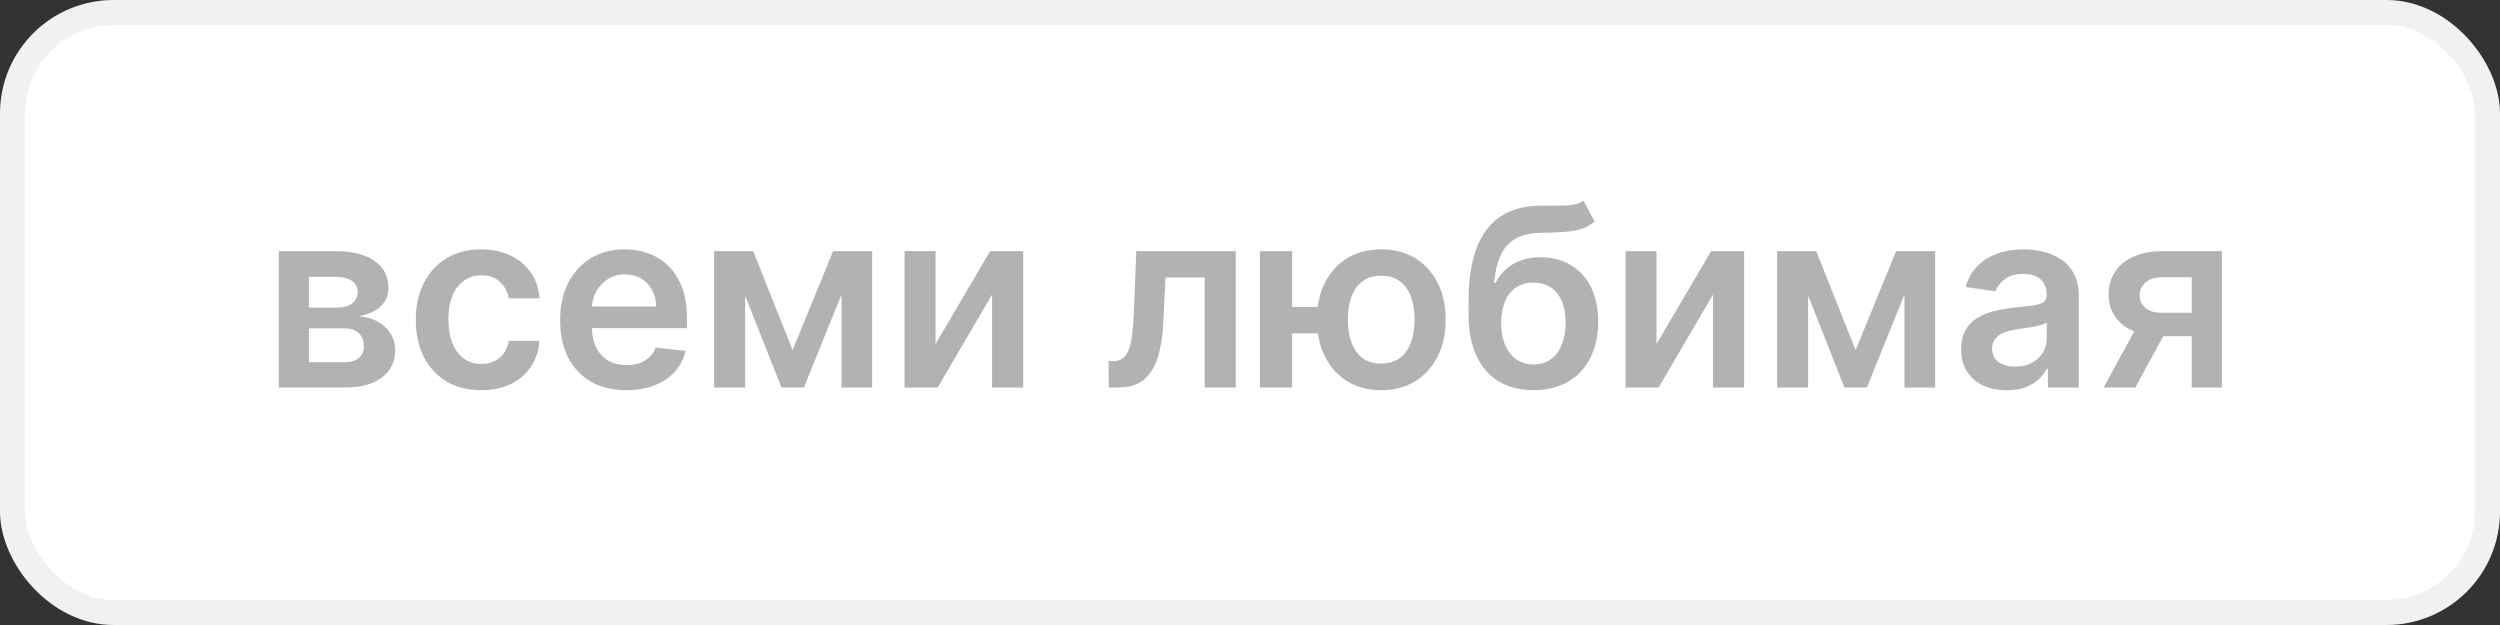
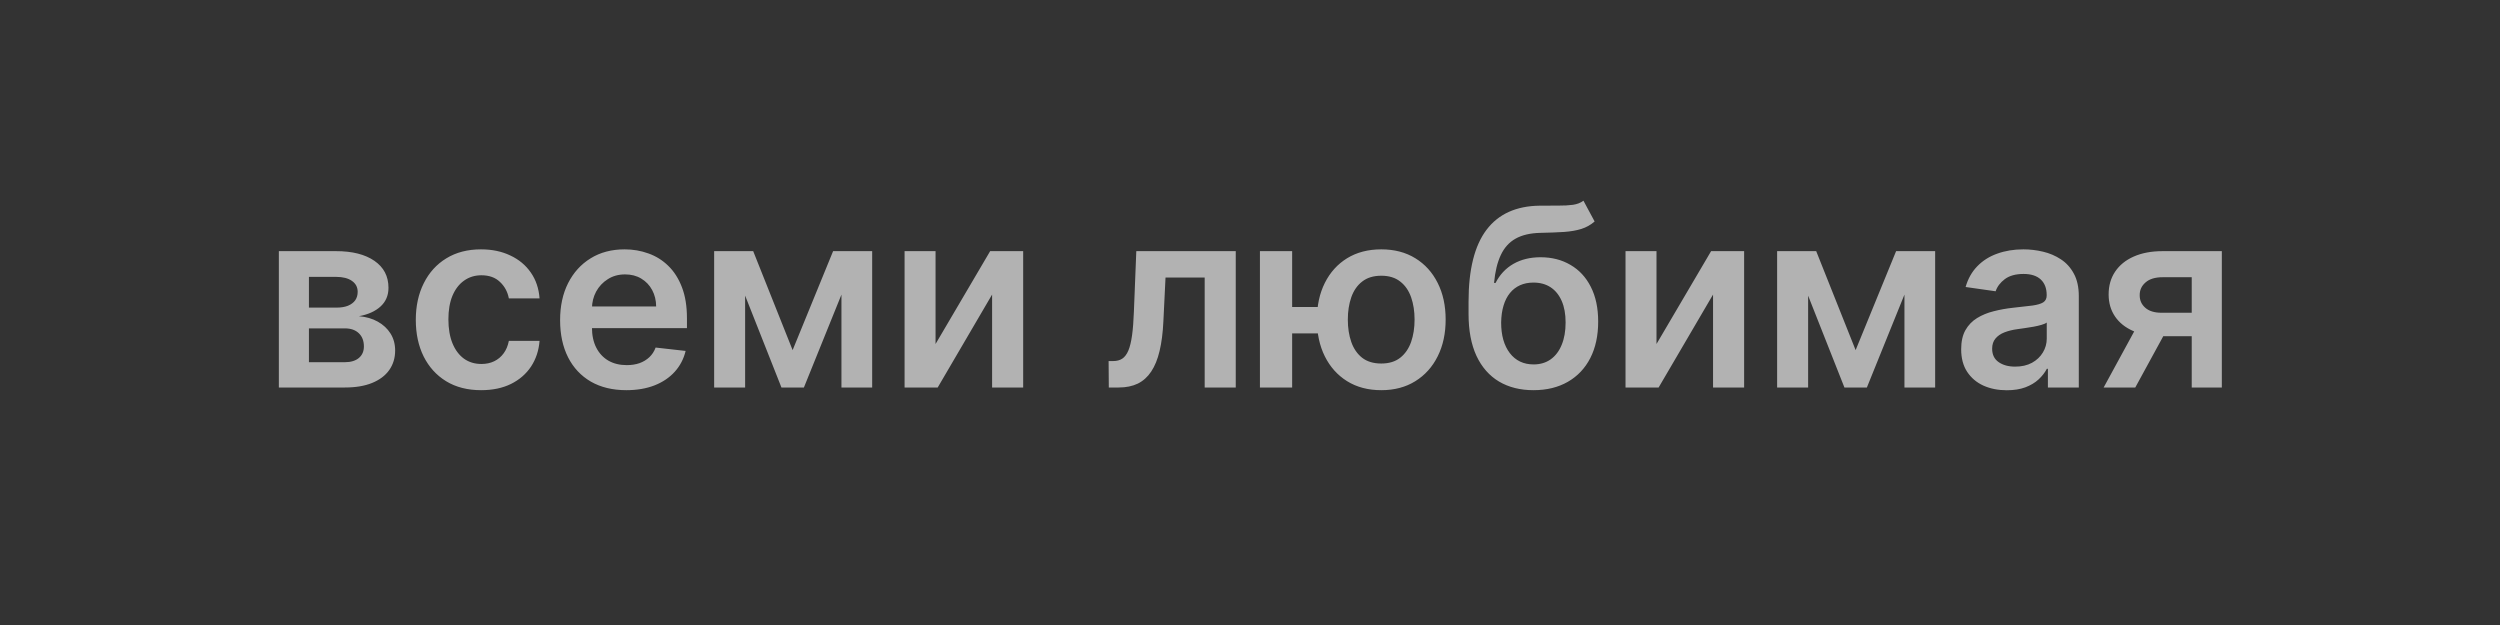
<svg xmlns="http://www.w3.org/2000/svg" width="100" height="25" viewBox="0 0 100 25" fill="none">
  <rect x="0" y="0" width="100" height="25" fill="#333333" stroke="none" />
-   <rect x="0.5" y="0.5" width="99" height="24" rx="4.041" fill="white" />
-   <rect x="0.5" y="0.5" width="99" height="24" rx="4.041" stroke="#F1F1F1" />
  <path d="M11.154 15.5V10.046H13.444C14.091 10.046 14.601 10.175 14.975 10.432C15.351 10.691 15.539 11.05 15.539 11.512C15.539 11.818 15.433 12.067 15.22 12.261C15.009 12.453 14.721 12.582 14.357 12.648C14.643 12.672 14.894 12.744 15.11 12.865C15.327 12.986 15.498 13.144 15.621 13.341C15.744 13.537 15.806 13.764 15.806 14.019C15.806 14.32 15.726 14.581 15.568 14.804C15.412 15.024 15.183 15.196 14.882 15.319C14.584 15.44 14.222 15.5 13.796 15.5H11.154ZM12.357 14.488H13.796C14.033 14.488 14.218 14.432 14.353 14.321C14.488 14.207 14.556 14.053 14.556 13.859C14.556 13.634 14.488 13.458 14.353 13.33C14.218 13.2 14.033 13.135 13.796 13.135H12.357V14.488ZM12.357 12.304H13.469C13.644 12.304 13.794 12.279 13.92 12.229C14.046 12.177 14.141 12.105 14.208 12.013C14.274 11.918 14.307 11.806 14.307 11.675C14.307 11.488 14.23 11.342 14.076 11.235C13.925 11.129 13.714 11.075 13.444 11.075H12.357V12.304ZM19.246 15.607C18.701 15.607 18.234 15.487 17.843 15.248C17.455 15.009 17.155 14.678 16.945 14.257C16.736 13.833 16.632 13.346 16.632 12.794C16.632 12.24 16.739 11.751 16.952 11.327C17.165 10.901 17.465 10.57 17.854 10.333C18.244 10.094 18.706 9.974 19.239 9.974C19.681 9.974 20.073 10.056 20.414 10.22C20.757 10.38 21.031 10.609 21.235 10.905C21.438 11.198 21.554 11.542 21.582 11.935H20.354C20.304 11.672 20.186 11.453 19.999 11.278C19.814 11.1 19.567 11.011 19.256 11.011C18.994 11.011 18.763 11.082 18.564 11.224C18.365 11.364 18.21 11.565 18.099 11.828C17.99 12.091 17.936 12.406 17.936 12.773C17.936 13.144 17.99 13.464 18.099 13.732C18.208 13.997 18.36 14.201 18.557 14.346C18.756 14.488 18.989 14.559 19.256 14.559C19.446 14.559 19.615 14.523 19.764 14.452C19.916 14.379 20.043 14.274 20.144 14.136C20.246 13.999 20.316 13.832 20.354 13.636H21.582C21.552 14.021 21.438 14.364 21.242 14.662C21.045 14.958 20.778 15.19 20.439 15.358C20.101 15.524 19.703 15.607 19.246 15.607ZM25.053 15.607C24.506 15.607 24.034 15.493 23.636 15.266C23.241 15.036 22.936 14.712 22.723 14.293C22.51 13.871 22.404 13.375 22.404 12.805C22.404 12.244 22.51 11.751 22.723 11.327C22.939 10.901 23.239 10.57 23.625 10.333C24.011 10.094 24.465 9.974 24.985 9.974C25.322 9.974 25.639 10.029 25.937 10.138C26.238 10.244 26.503 10.41 26.733 10.635C26.965 10.86 27.147 11.146 27.279 11.494C27.412 11.84 27.478 12.252 27.478 12.73V13.124H23.007V12.258H26.246C26.244 12.012 26.19 11.793 26.086 11.601C25.982 11.407 25.836 11.254 25.649 11.143C25.465 11.031 25.249 10.976 25.003 10.976C24.74 10.976 24.509 11.04 24.311 11.168C24.112 11.293 23.957 11.459 23.845 11.665C23.736 11.868 23.681 12.092 23.678 12.336V13.092C23.678 13.41 23.736 13.682 23.852 13.909C23.968 14.134 24.131 14.307 24.339 14.428C24.547 14.546 24.791 14.605 25.071 14.605C25.258 14.605 25.427 14.579 25.578 14.527C25.73 14.473 25.861 14.393 25.973 14.289C26.084 14.185 26.168 14.056 26.225 13.902L27.425 14.037C27.349 14.354 27.205 14.631 26.992 14.868C26.781 15.102 26.511 15.285 26.182 15.415C25.853 15.543 25.477 15.607 25.053 15.607ZM31.705 14.005L33.324 10.046H34.361L32.156 15.5H31.258L29.102 10.046H30.128L31.705 14.005ZM29.805 10.046V15.5H28.566V10.046H29.805ZM33.658 15.5V10.046H34.887V15.5H33.658ZM37.422 13.76L39.606 10.046H40.927V15.5H39.684V11.782L37.508 15.5H36.183V10.046H37.422V13.76ZM44.352 15.5L44.344 14.442H44.533C44.675 14.442 44.794 14.41 44.891 14.346C44.988 14.282 45.069 14.175 45.133 14.026C45.197 13.875 45.246 13.671 45.282 13.415C45.317 13.16 45.342 12.841 45.356 12.46L45.452 10.046H49.43V15.5H48.187V11.1H46.621L46.535 12.858C46.514 13.312 46.463 13.707 46.383 14.04C46.305 14.372 46.193 14.645 46.049 14.861C45.907 15.076 45.728 15.237 45.513 15.344C45.297 15.448 45.043 15.5 44.749 15.5H44.352ZM53.604 12.279V13.337H50.667V12.279H53.604ZM51.686 10.046V15.5H50.397V10.046H51.686ZM55.252 15.607C54.726 15.607 54.27 15.487 53.885 15.248C53.501 15.009 53.204 14.677 52.993 14.254C52.782 13.83 52.677 13.34 52.677 12.783C52.677 12.227 52.782 11.738 52.993 11.317C53.204 10.895 53.501 10.566 53.885 10.329C54.27 10.093 54.726 9.974 55.252 9.974C55.775 9.974 56.228 10.093 56.612 10.329C56.998 10.566 57.296 10.895 57.507 11.317C57.72 11.738 57.826 12.227 57.826 12.783C57.826 13.34 57.72 13.83 57.507 14.254C57.296 14.677 56.998 15.009 56.612 15.248C56.228 15.487 55.775 15.607 55.252 15.607ZM55.252 14.541C55.562 14.541 55.815 14.463 56.012 14.307C56.208 14.151 56.352 13.94 56.445 13.675C56.537 13.41 56.583 13.113 56.583 12.783C56.583 12.454 56.537 12.157 56.445 11.892C56.352 11.627 56.208 11.417 56.012 11.264C55.815 11.107 55.562 11.029 55.252 11.029C54.939 11.029 54.684 11.107 54.485 11.264C54.288 11.417 54.144 11.627 54.051 11.892C53.959 12.157 53.913 12.454 53.913 12.783C53.913 13.115 53.959 13.413 54.051 13.678C54.144 13.943 54.288 14.154 54.485 14.31C54.684 14.464 54.939 14.541 55.252 14.541ZM63.338 8.028L63.785 8.859C63.627 8.997 63.449 9.096 63.252 9.158C63.056 9.219 62.825 9.259 62.56 9.278C62.297 9.295 61.985 9.307 61.622 9.314C61.215 9.323 60.883 9.4 60.625 9.545C60.367 9.689 60.169 9.908 60.032 10.202C59.894 10.493 59.804 10.865 59.762 11.317H59.822C59.992 10.983 60.232 10.729 60.539 10.553C60.847 10.378 61.208 10.29 61.622 10.29C62.075 10.29 62.474 10.392 62.819 10.596C63.167 10.797 63.438 11.089 63.632 11.473C63.829 11.857 63.927 12.32 63.927 12.865C63.927 13.426 63.822 13.913 63.611 14.325C63.4 14.734 63.101 15.05 62.713 15.273C62.327 15.495 61.869 15.607 61.338 15.607C60.81 15.607 60.351 15.492 59.961 15.262C59.572 15.03 59.272 14.688 59.059 14.236C58.848 13.781 58.742 13.221 58.742 12.556V12.066C58.742 10.783 58.982 9.825 59.46 9.193C59.938 8.561 60.647 8.239 61.587 8.227C61.866 8.223 62.116 8.221 62.336 8.224C62.559 8.226 62.753 8.215 62.919 8.192C63.084 8.168 63.224 8.114 63.338 8.028ZM61.345 14.577C61.608 14.577 61.836 14.509 62.027 14.374C62.219 14.237 62.366 14.043 62.468 13.792C62.572 13.541 62.624 13.244 62.624 12.901C62.624 12.562 62.572 12.274 62.468 12.038C62.363 11.799 62.215 11.616 62.024 11.491C61.832 11.365 61.603 11.303 61.338 11.303C61.139 11.303 60.961 11.338 60.802 11.409C60.644 11.48 60.509 11.584 60.397 11.722C60.286 11.859 60.201 12.026 60.142 12.222C60.082 12.419 60.05 12.645 60.046 12.901C60.046 13.414 60.162 13.823 60.394 14.126C60.626 14.426 60.943 14.577 61.345 14.577ZM66.26 13.76L68.444 10.046H69.765V15.5H68.522V11.782L66.345 15.5H65.021V10.046H66.26V13.76ZM74.225 14.005L75.844 10.046H76.881L74.675 15.5H73.777L71.621 10.046H72.648L74.225 14.005ZM72.325 10.046V15.5H71.085V10.046H72.325ZM76.178 15.5V10.046H77.406V15.5H76.178ZM80.272 15.61C79.927 15.61 79.615 15.549 79.338 15.425C79.064 15.3 78.846 15.115 78.685 14.871C78.526 14.628 78.447 14.327 78.447 13.97C78.447 13.662 78.504 13.407 78.617 13.206C78.731 13.005 78.886 12.844 79.082 12.723C79.279 12.602 79.5 12.511 79.746 12.45C79.995 12.386 80.252 12.339 80.517 12.311C80.837 12.278 81.096 12.248 81.295 12.222C81.494 12.194 81.638 12.151 81.728 12.095C81.82 12.035 81.867 11.944 81.867 11.821V11.8C81.867 11.532 81.787 11.325 81.629 11.178C81.47 11.031 81.242 10.958 80.943 10.958C80.628 10.958 80.379 11.027 80.194 11.164C80.012 11.301 79.889 11.463 79.825 11.651L78.624 11.48C78.719 11.149 78.875 10.872 79.093 10.649C79.311 10.424 79.577 10.256 79.892 10.145C80.207 10.031 80.555 9.974 80.936 9.974C81.199 9.974 81.461 10.005 81.721 10.067C81.981 10.128 82.219 10.23 82.435 10.372C82.65 10.512 82.823 10.702 82.953 10.944C83.086 11.185 83.152 11.487 83.152 11.849V15.5H81.916V14.751H81.874C81.796 14.902 81.686 15.044 81.543 15.177C81.404 15.307 81.227 15.412 81.014 15.493C80.804 15.571 80.556 15.61 80.272 15.61ZM80.606 14.665C80.864 14.665 81.088 14.615 81.277 14.513C81.466 14.409 81.612 14.271 81.714 14.101C81.818 13.93 81.87 13.745 81.87 13.543V12.901C81.83 12.934 81.761 12.964 81.664 12.993C81.57 13.021 81.463 13.046 81.344 13.068C81.226 13.089 81.109 13.108 80.993 13.124C80.877 13.141 80.776 13.155 80.691 13.167C80.499 13.193 80.328 13.236 80.176 13.295C80.025 13.354 79.905 13.437 79.818 13.543C79.73 13.648 79.686 13.782 79.686 13.948C79.686 14.185 79.773 14.364 79.945 14.484C80.118 14.605 80.338 14.665 80.606 14.665ZM87.669 15.5V11.089H86.504C86.208 11.089 85.981 11.158 85.823 11.296C85.664 11.433 85.586 11.603 85.588 11.807C85.586 12.01 85.66 12.178 85.812 12.311C85.963 12.444 86.18 12.51 86.462 12.51H88.074V13.447H86.462C86.026 13.447 85.65 13.379 85.332 13.242C85.015 13.104 84.771 12.91 84.601 12.659C84.43 12.408 84.345 12.115 84.345 11.778C84.345 11.428 84.432 11.124 84.605 10.866C84.78 10.605 85.028 10.404 85.35 10.262C85.675 10.118 86.059 10.046 86.504 10.046H88.873V15.5H87.669ZM84.146 15.5L85.67 12.702H86.938L85.411 15.5H84.146Z" fill="#B2B2B2" />
</svg>